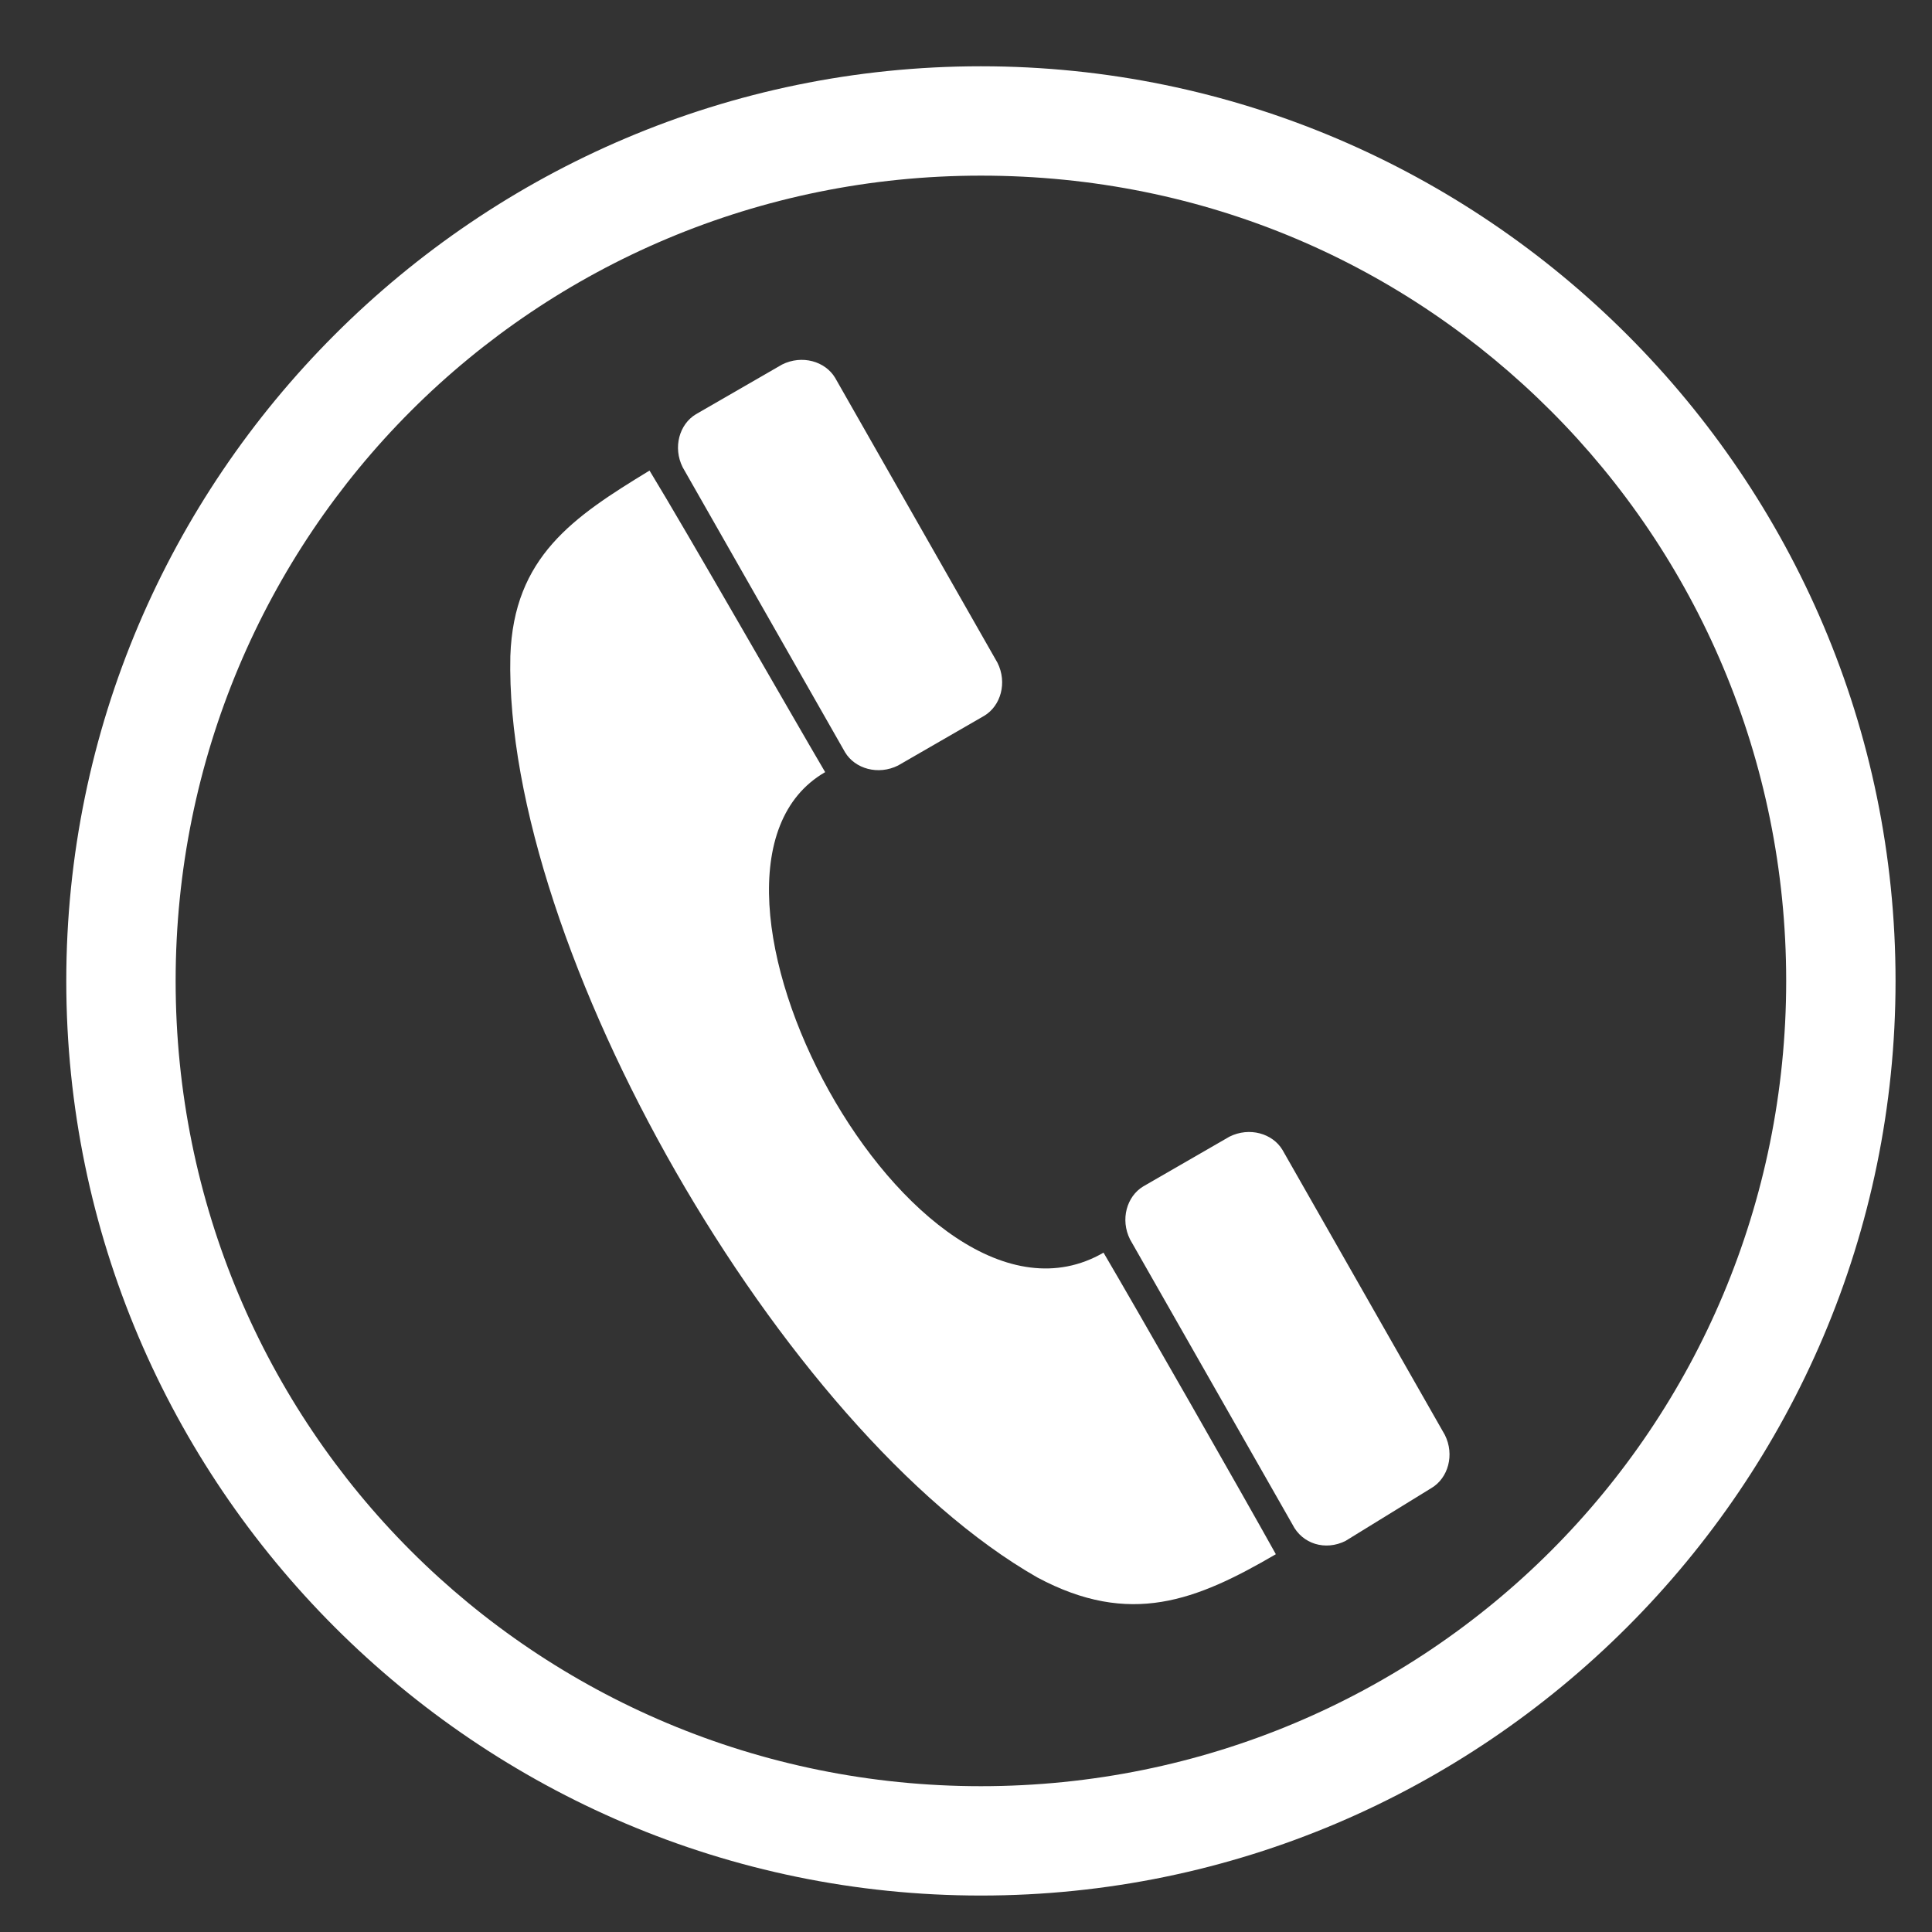
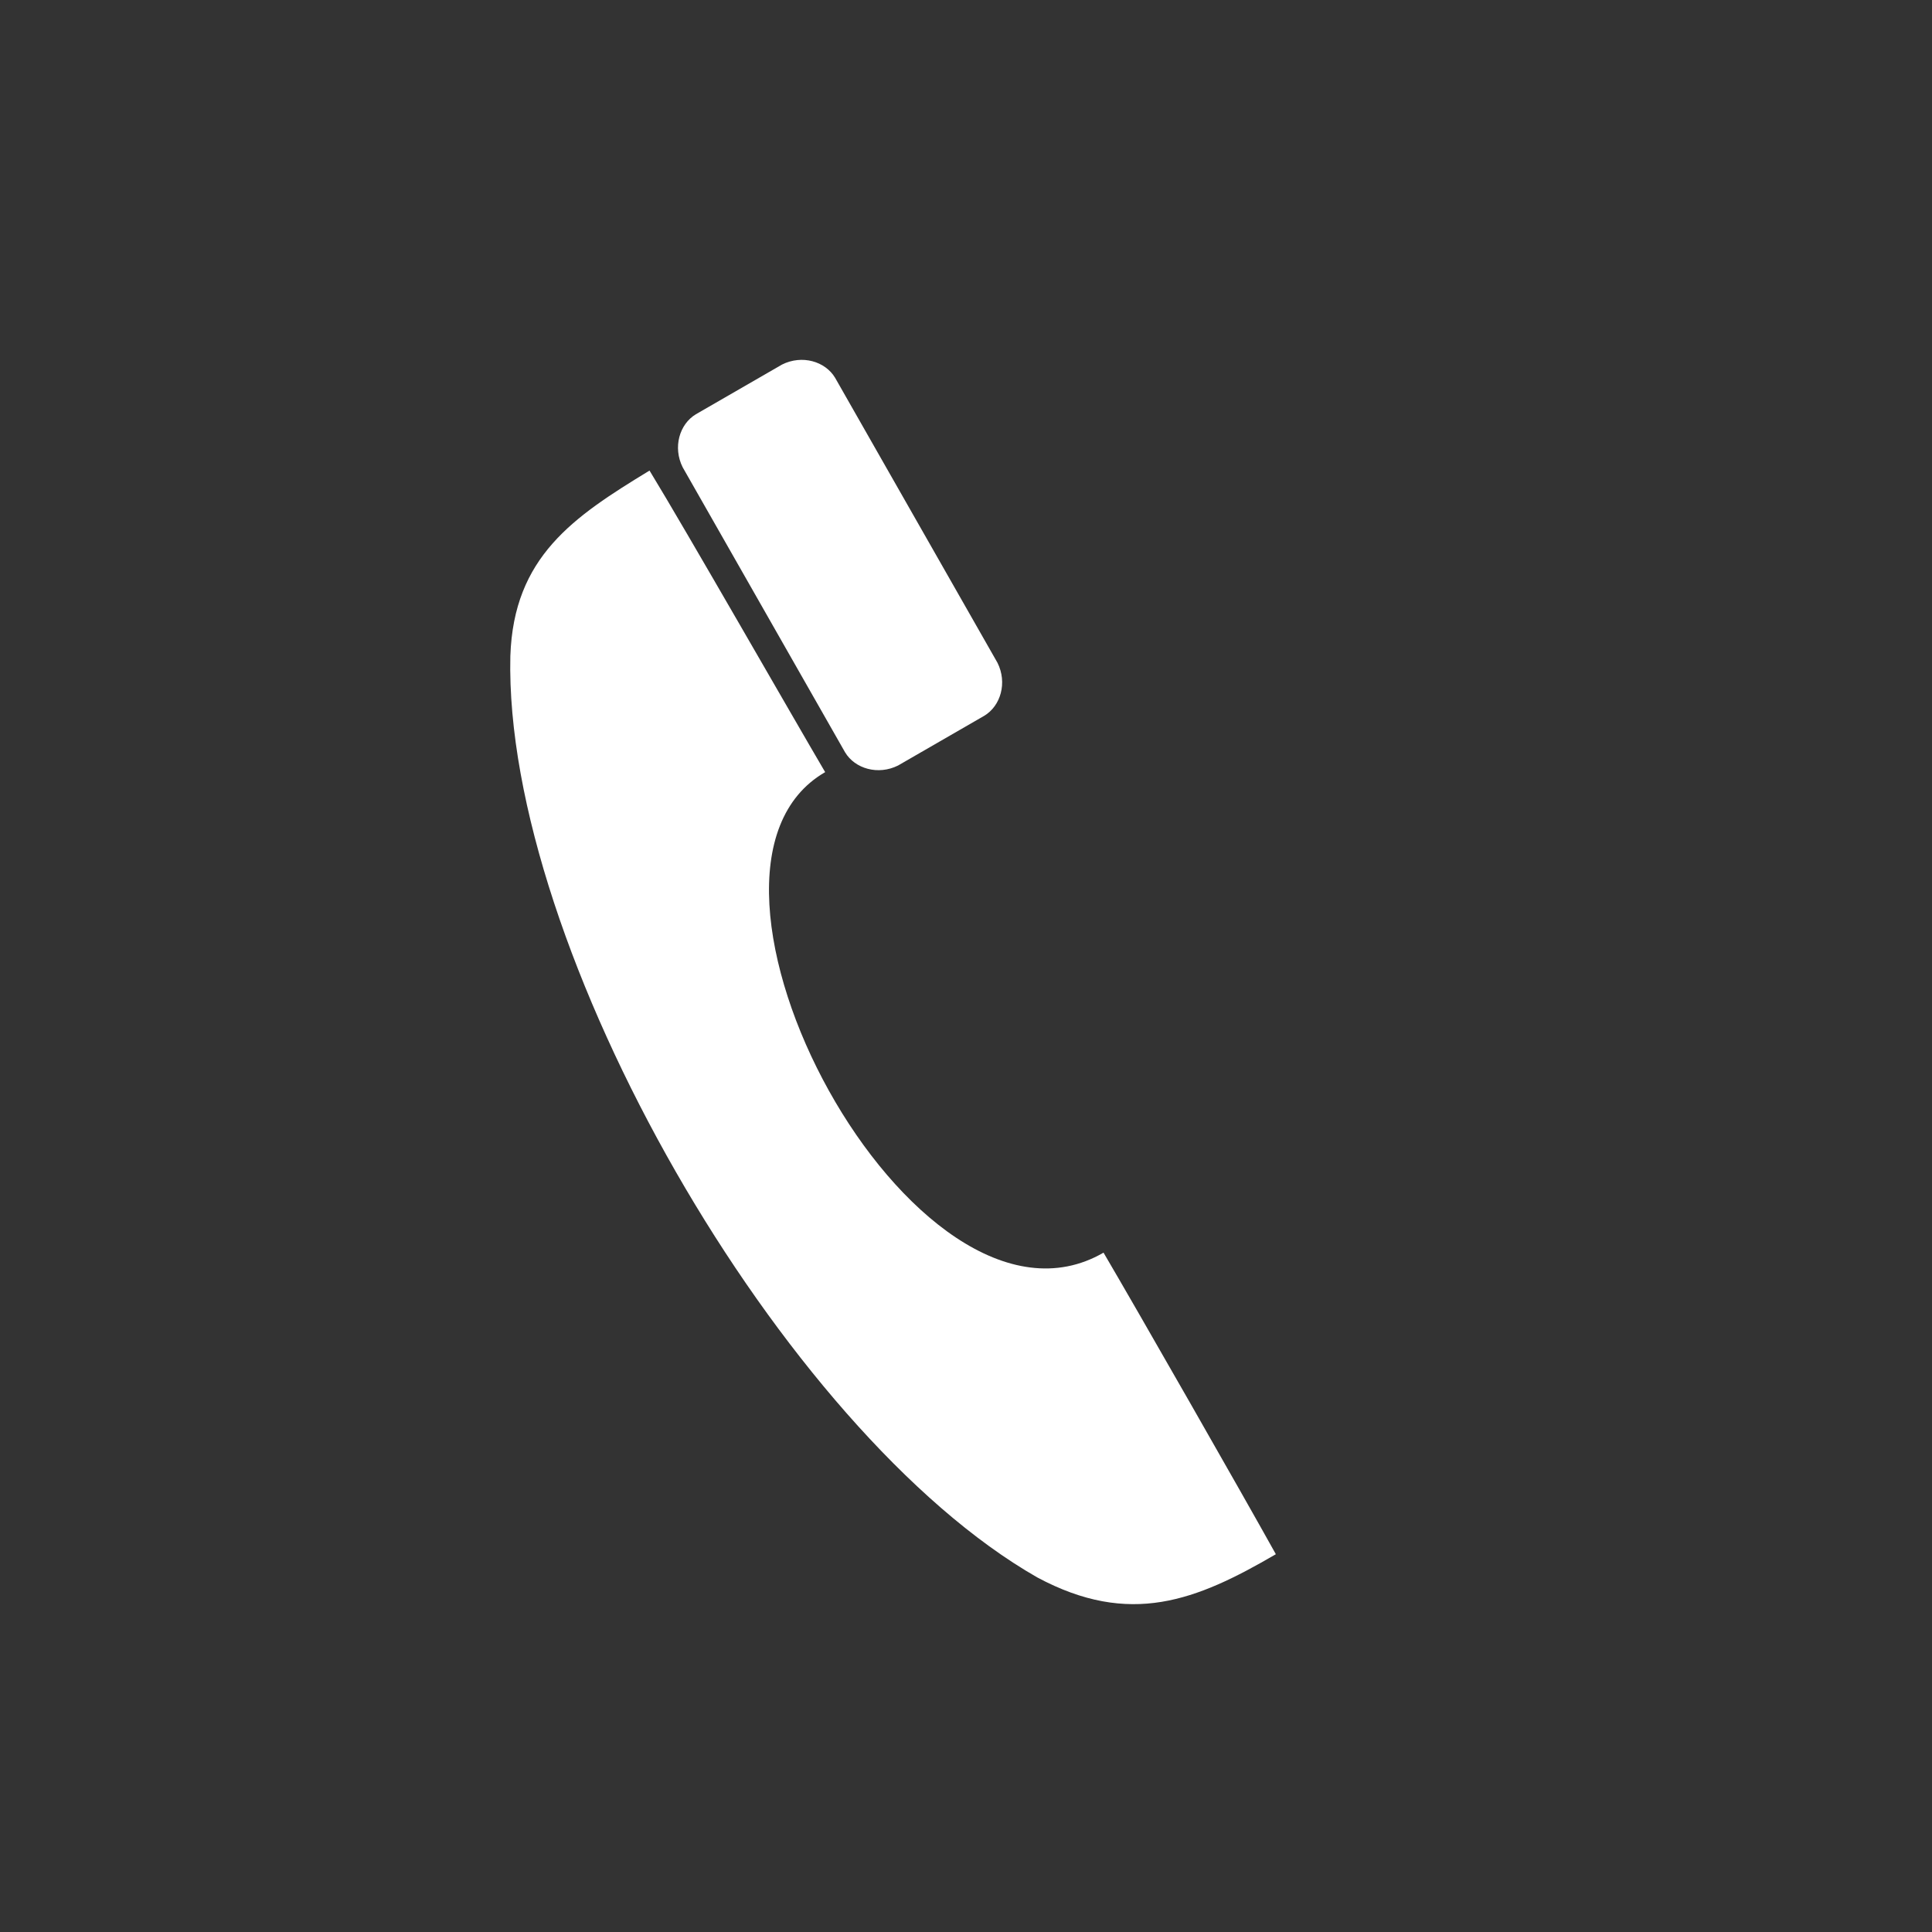
<svg xmlns="http://www.w3.org/2000/svg" version="1.1" id="Layer_1" x="0px" y="0px" viewBox="0 0 58.3 58.3" style="enable-background:new 0 0 58.3 58.3;" xml:space="preserve">
  <rect x="0" y="0" width="58.3" height="58.3" fill="#333333" stroke="none" />
  <style type="text/css">
	.st0{fill:#FFFFFF;}
</style>
  <g>
    <path class="st0" d="M24.9,23.3c-5.2,3,2.7,17.8,8.4,14.5c1,1.7,4.2,7.3,5.2,9.1c-2.4,1.4-4.4,2.2-7.2,0.7   c-7.7-4.4-16.1-19-15.9-27.8c0.1-3,1.9-4.2,4.2-5.6C20.7,16,23.9,21.6,24.9,23.3L24.9,23.3L24.9,23.3z" />
    <path class="st0" d="M27.1,23.1c-0.6,0.3-1.3,0.1-1.6-0.4l-4.9-8.6c-0.3-0.6-0.1-1.3,0.4-1.6l2.6-1.5c0.6-0.3,1.3-0.1,1.6,0.4   l4.9,8.6c0.3,0.6,0.1,1.3-0.4,1.6L27.1,23.1L27.1,23.1z" />
-     <path class="st0" d="M40.6,46.5C40,46.8,39.3,46.6,39,46l-4.9-8.6c-0.3-0.6-0.1-1.3,0.4-1.6l2.6-1.5c0.6-0.3,1.3-0.1,1.6,0.4   l4.9,8.6c0.3,0.6,0.1,1.3-0.4,1.6L40.6,46.5L40.6,46.5z" />
-     <path class="st0" d="M29.6,2L29.6,2L29.6,2c7.6,0,14.5,3.1,19.5,8.1c5,5,8.1,11.9,8.1,19.5h0v0h0c0,7.6-3.1,14.5-8.1,19.5   c-5,5-11.9,8.1-19.5,8.1v0h0v0c-7.6,0-14.5-3.1-19.5-8.1c-5-5-8.1-11.9-8.1-19.5h0v0h0c0-7.6,3.1-14.5,8.1-19.5   C15.1,5.1,22,2,29.6,2L29.6,2L29.6,2L29.6,2z M29.6,5.3L29.6,5.3L29.6,5.3L29.6,5.3c-6.7,0-12.8,2.7-17.2,7.1   C8,16.8,5.3,22.9,5.3,29.6h0v0h0c0,6.7,2.7,12.8,7.1,17.2c4.4,4.4,10.5,7.1,17.2,7.1v0h0v0c6.7,0,12.8-2.7,17.2-7.1   c4.4-4.4,7.1-10.5,7.1-17.2h0v0h0c0-6.7-2.7-12.8-7.1-17.2C42.4,8,36.4,5.3,29.6,5.3z" />
  </g>
</svg>